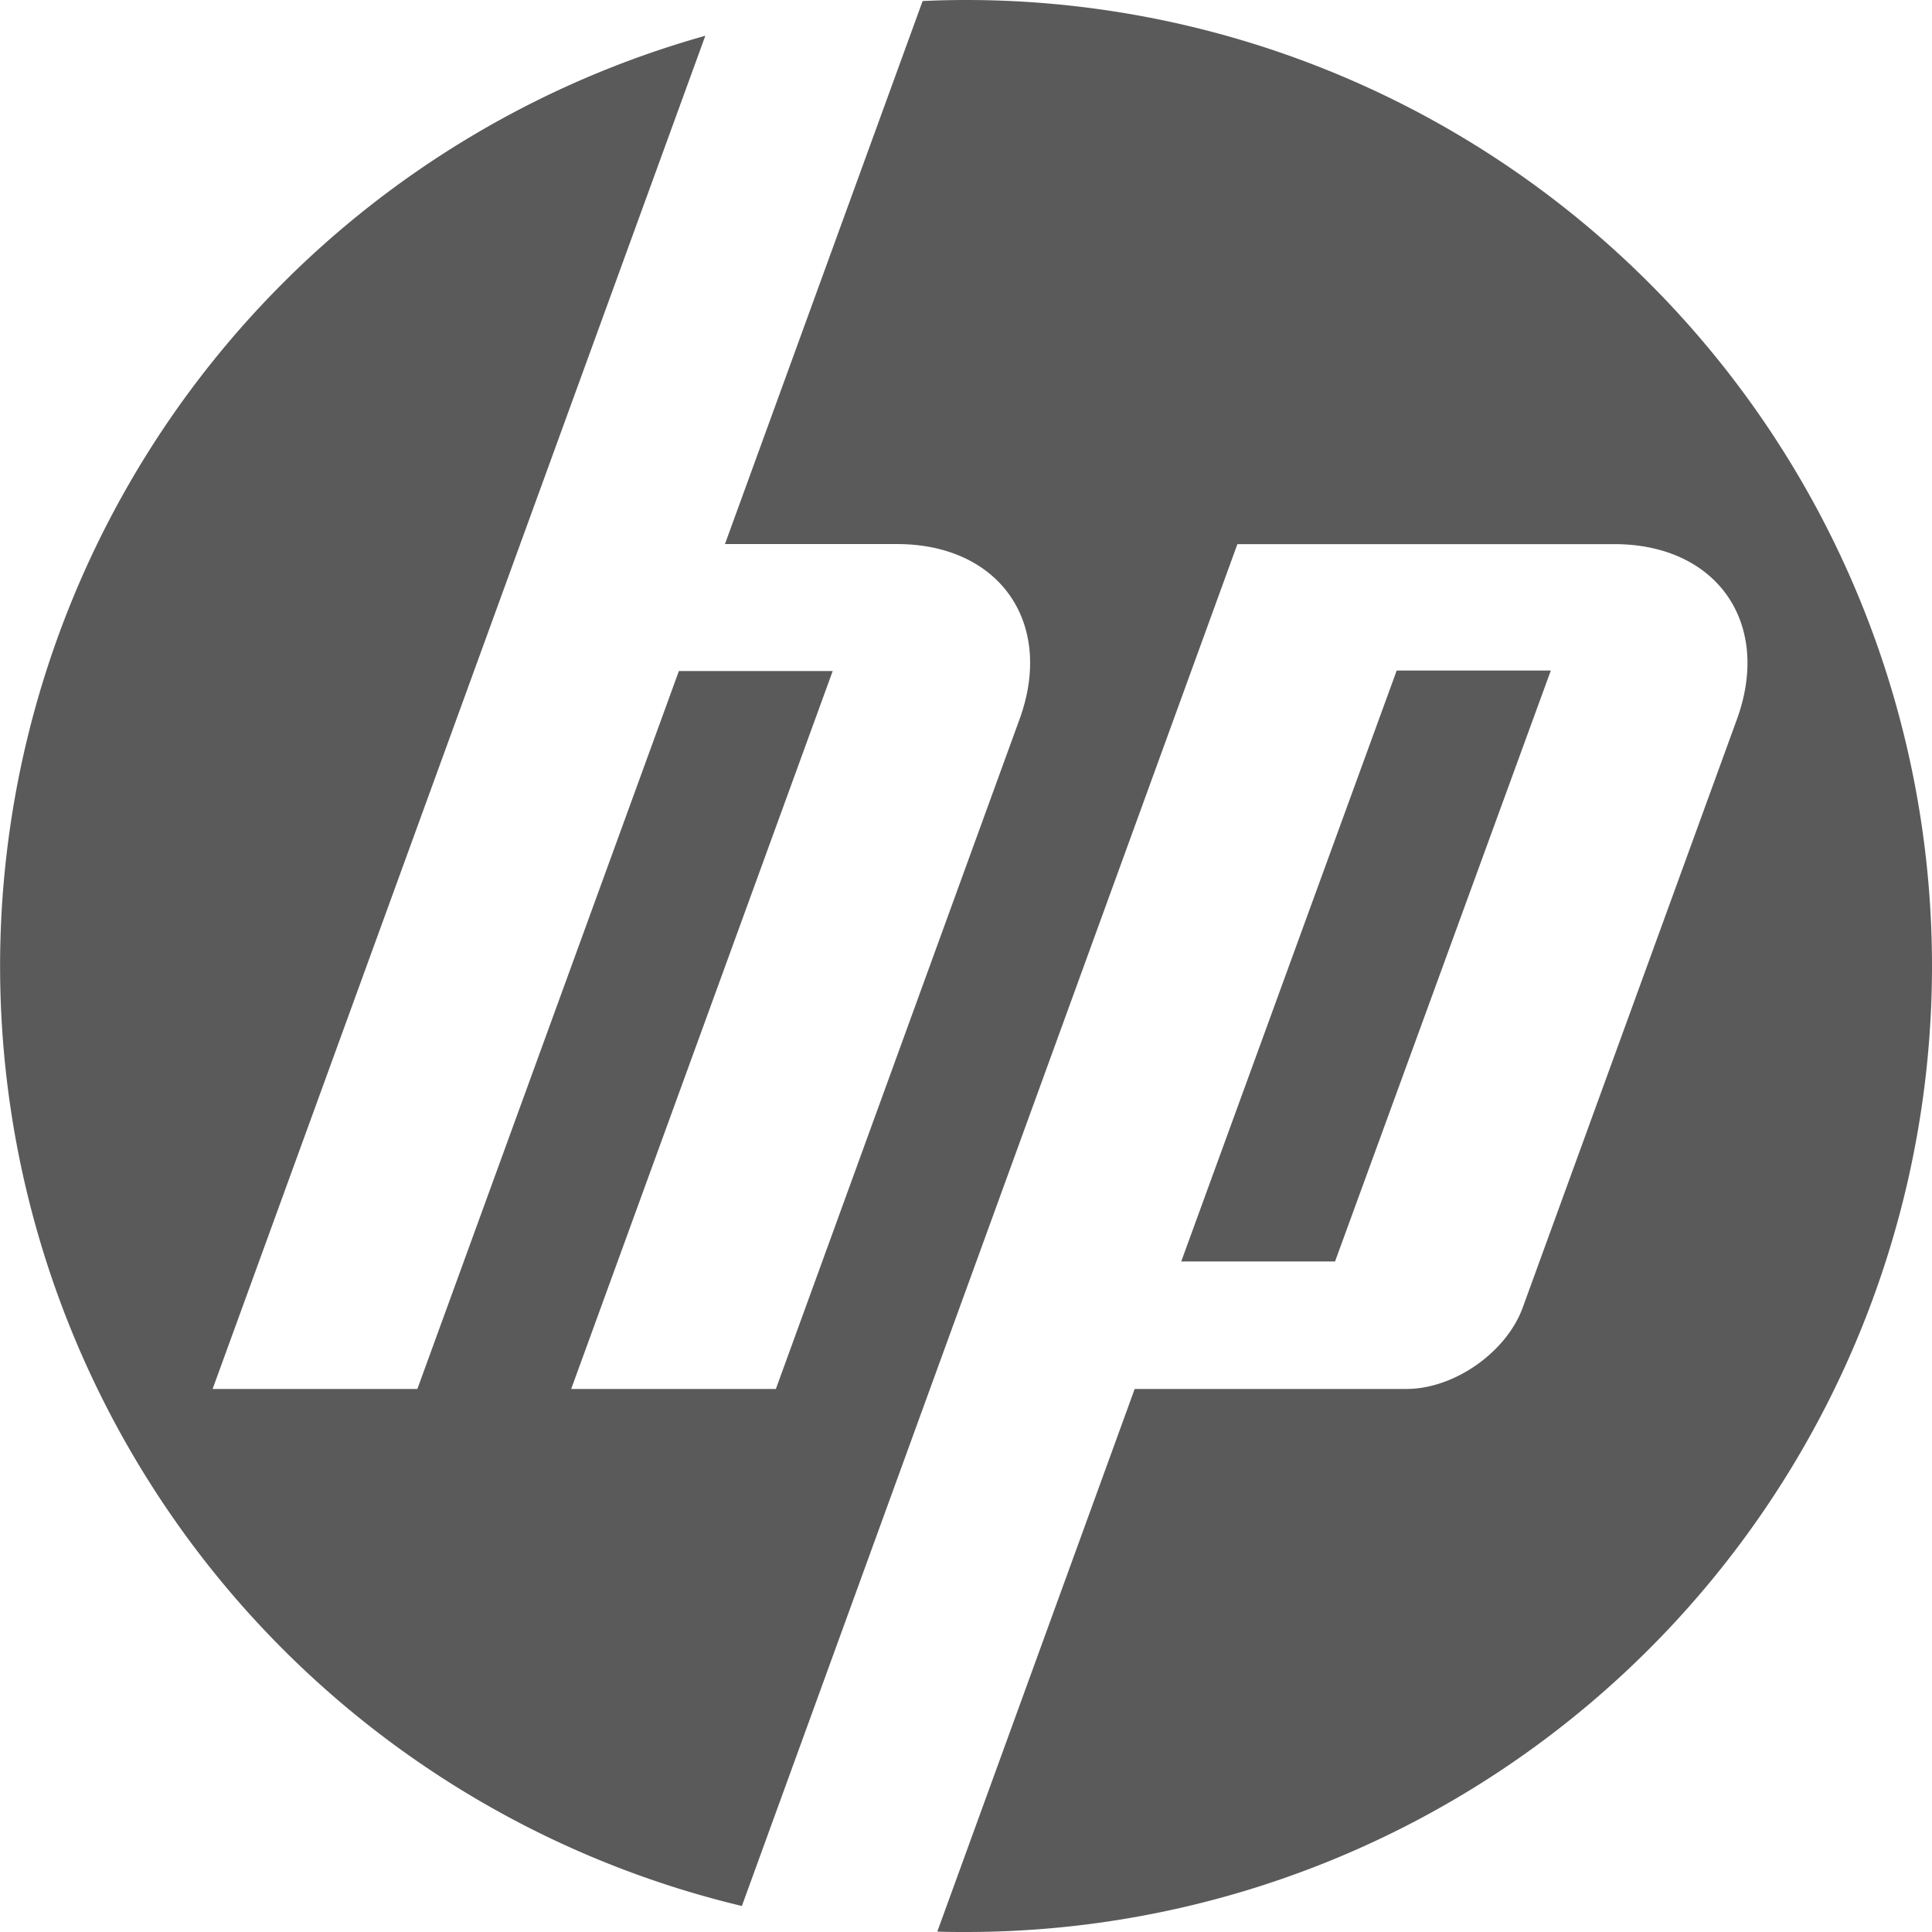
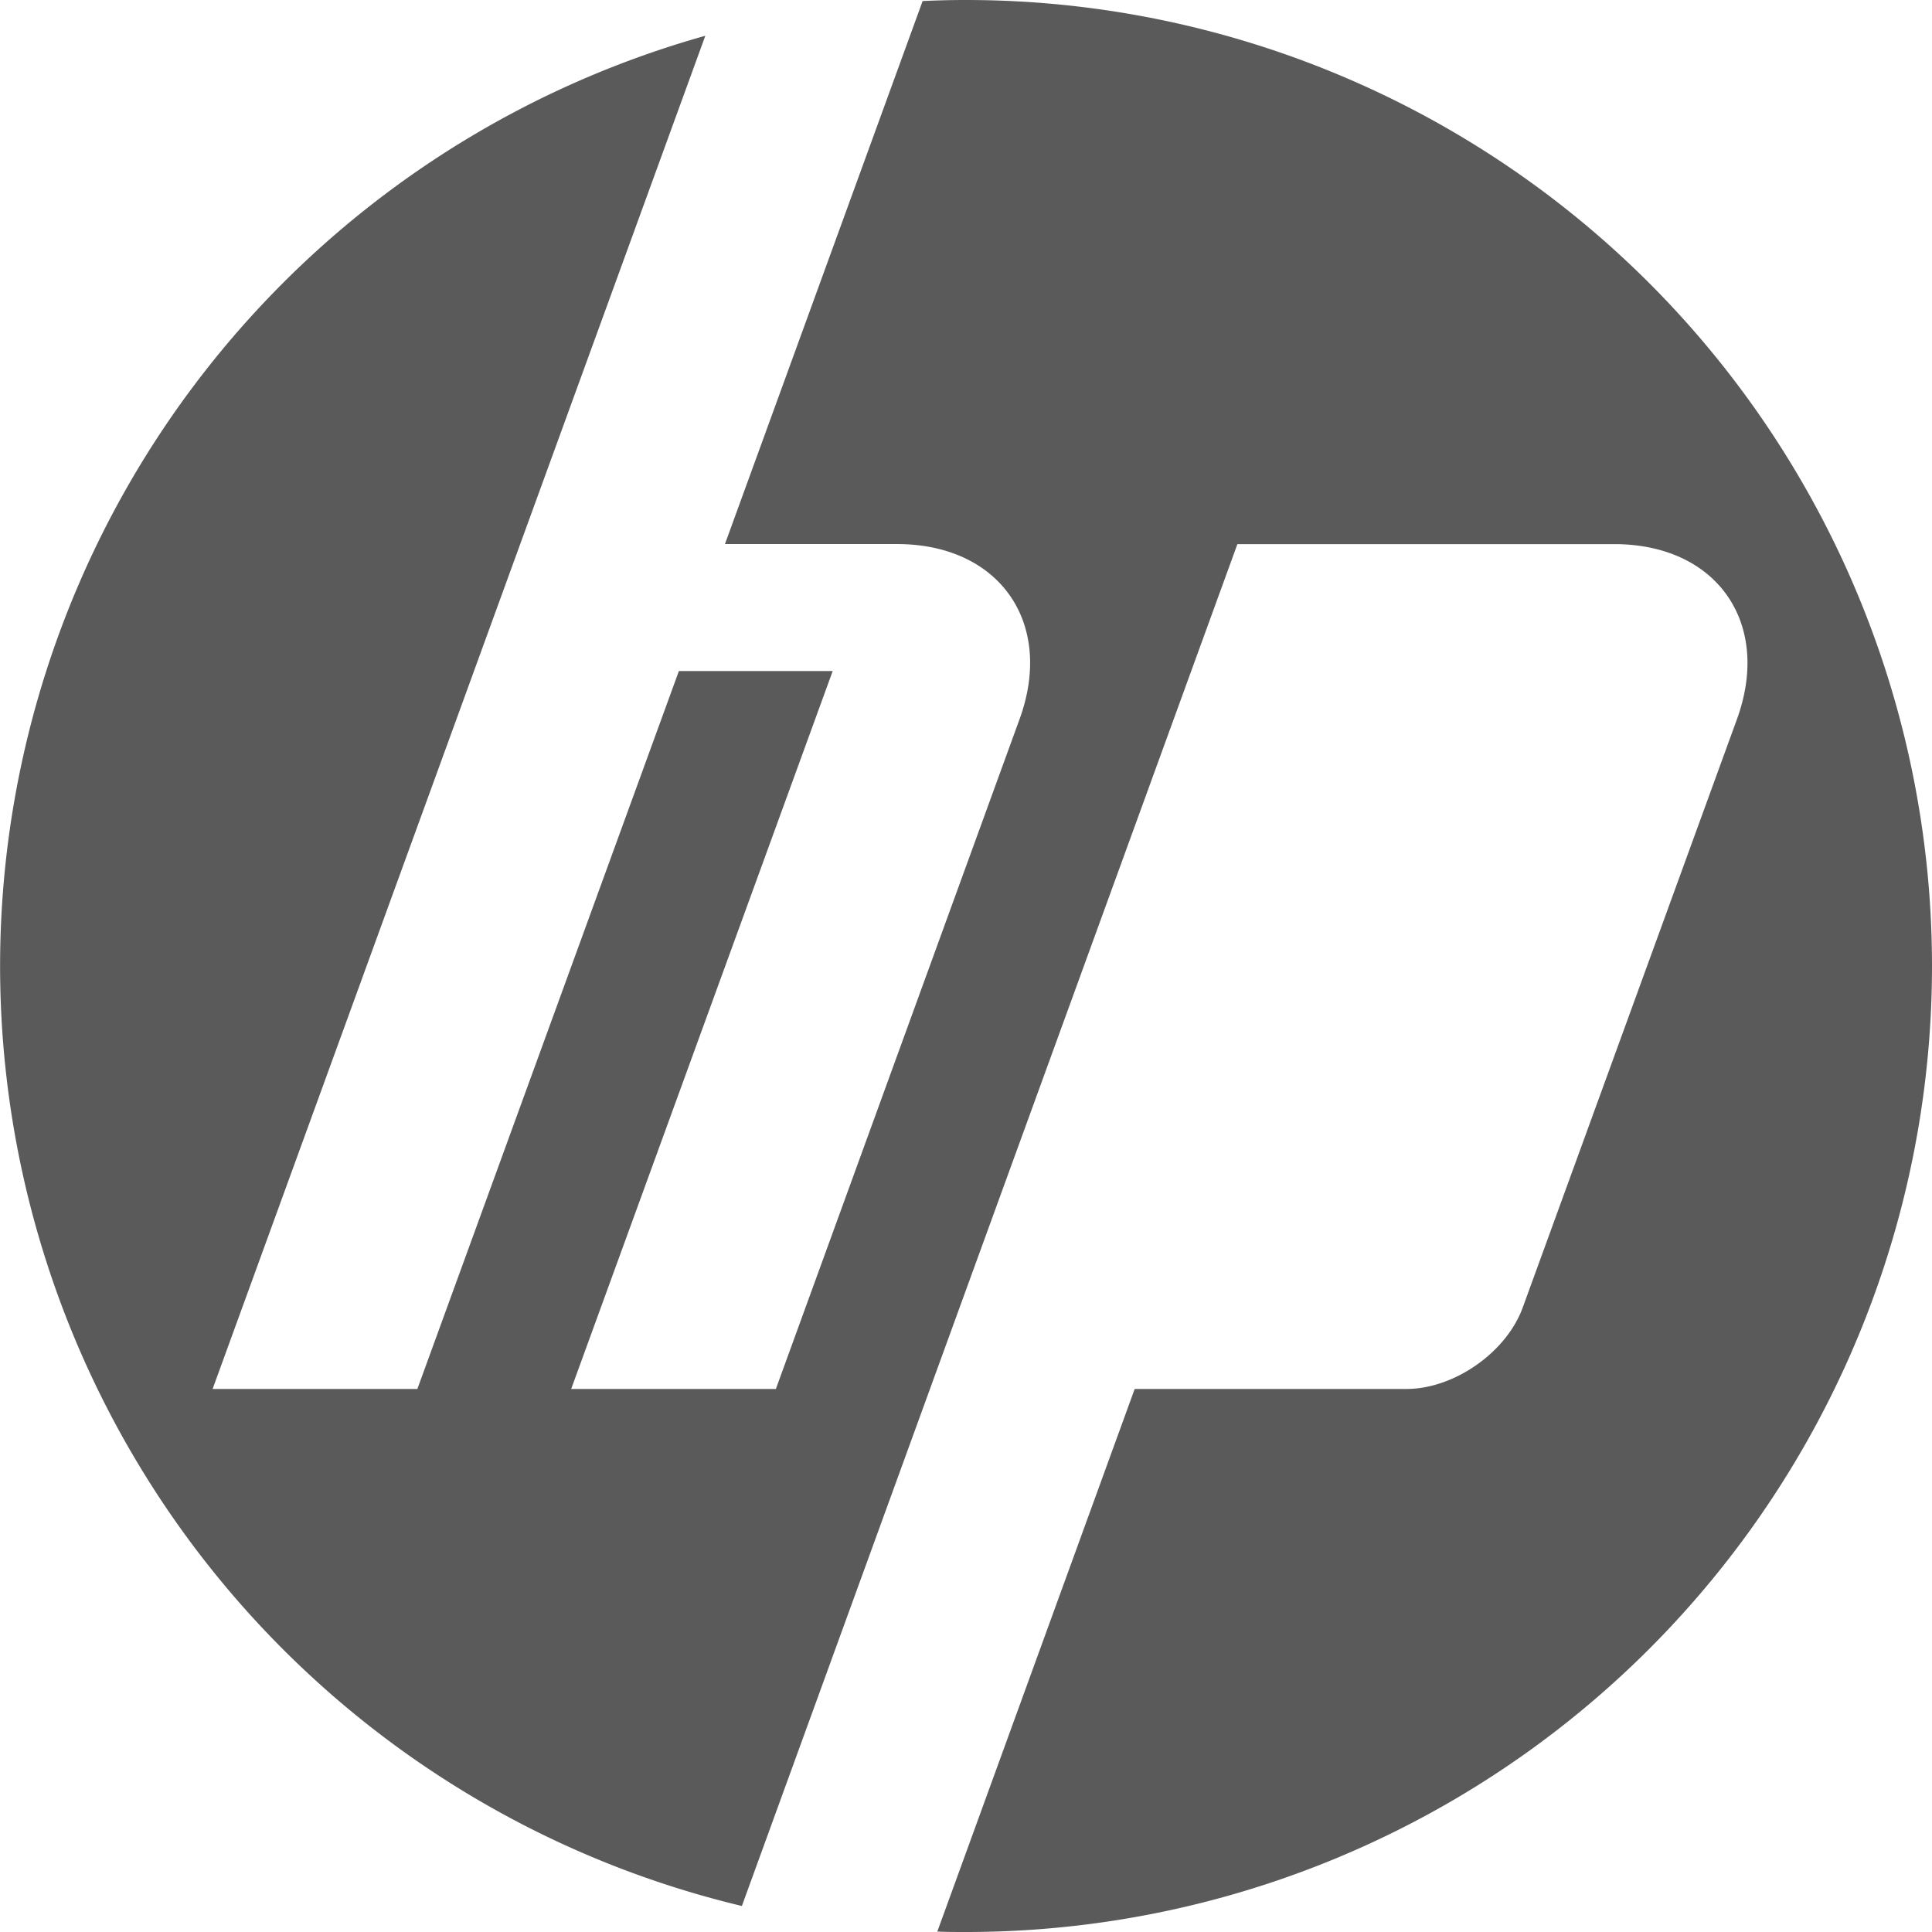
<svg xmlns="http://www.w3.org/2000/svg" id="Layer_1" data-name="Layer 1" viewBox="0 0 317.14 317.14">
-   <path d="M158.57,317.14c-1.58,0-3.15,0-4.71-.07L186.26,228h44.6c7.83,0,16.42-6,19.1-13.37l35.16-96.56c5.75-15.82-3.31-28.75-20.13-28.75H203.12L151.2,232h0l-29.42,80.87a158.62,158.62,0,0,1-6-307L85.39,89.32h0L34.9,228H68.51l42.93-117.85h25.25L93.76,228h33.6l40-109.94c5.76-15.82-3.3-28.75-20.1-28.75H119L151.45.17Q155,0,158.57,0a158.57,158.57,0,0,1,0,317.14m96-207.07H229.27l-35.37,97h25.25Z" fill="#5a5a5a" />
+   <path d="M158.57,317.14c-1.58,0-3.15,0-4.71-.07L186.26,228h44.6c7.83,0,16.42-6,19.1-13.37l35.16-96.56c5.75-15.82-3.31-28.75-20.13-28.75H203.12L151.2,232h0l-29.42,80.87a158.62,158.62,0,0,1-6-307L85.39,89.32h0L34.9,228H68.51l42.93-117.85h25.25L93.76,228h33.6l40-109.94c5.76-15.82-3.3-28.75-20.1-28.75H119L151.45.17Q155,0,158.57,0a158.57,158.57,0,0,1,0,317.14m96-207.07H229.27h25.25Z" fill="#5a5a5a" />
</svg>